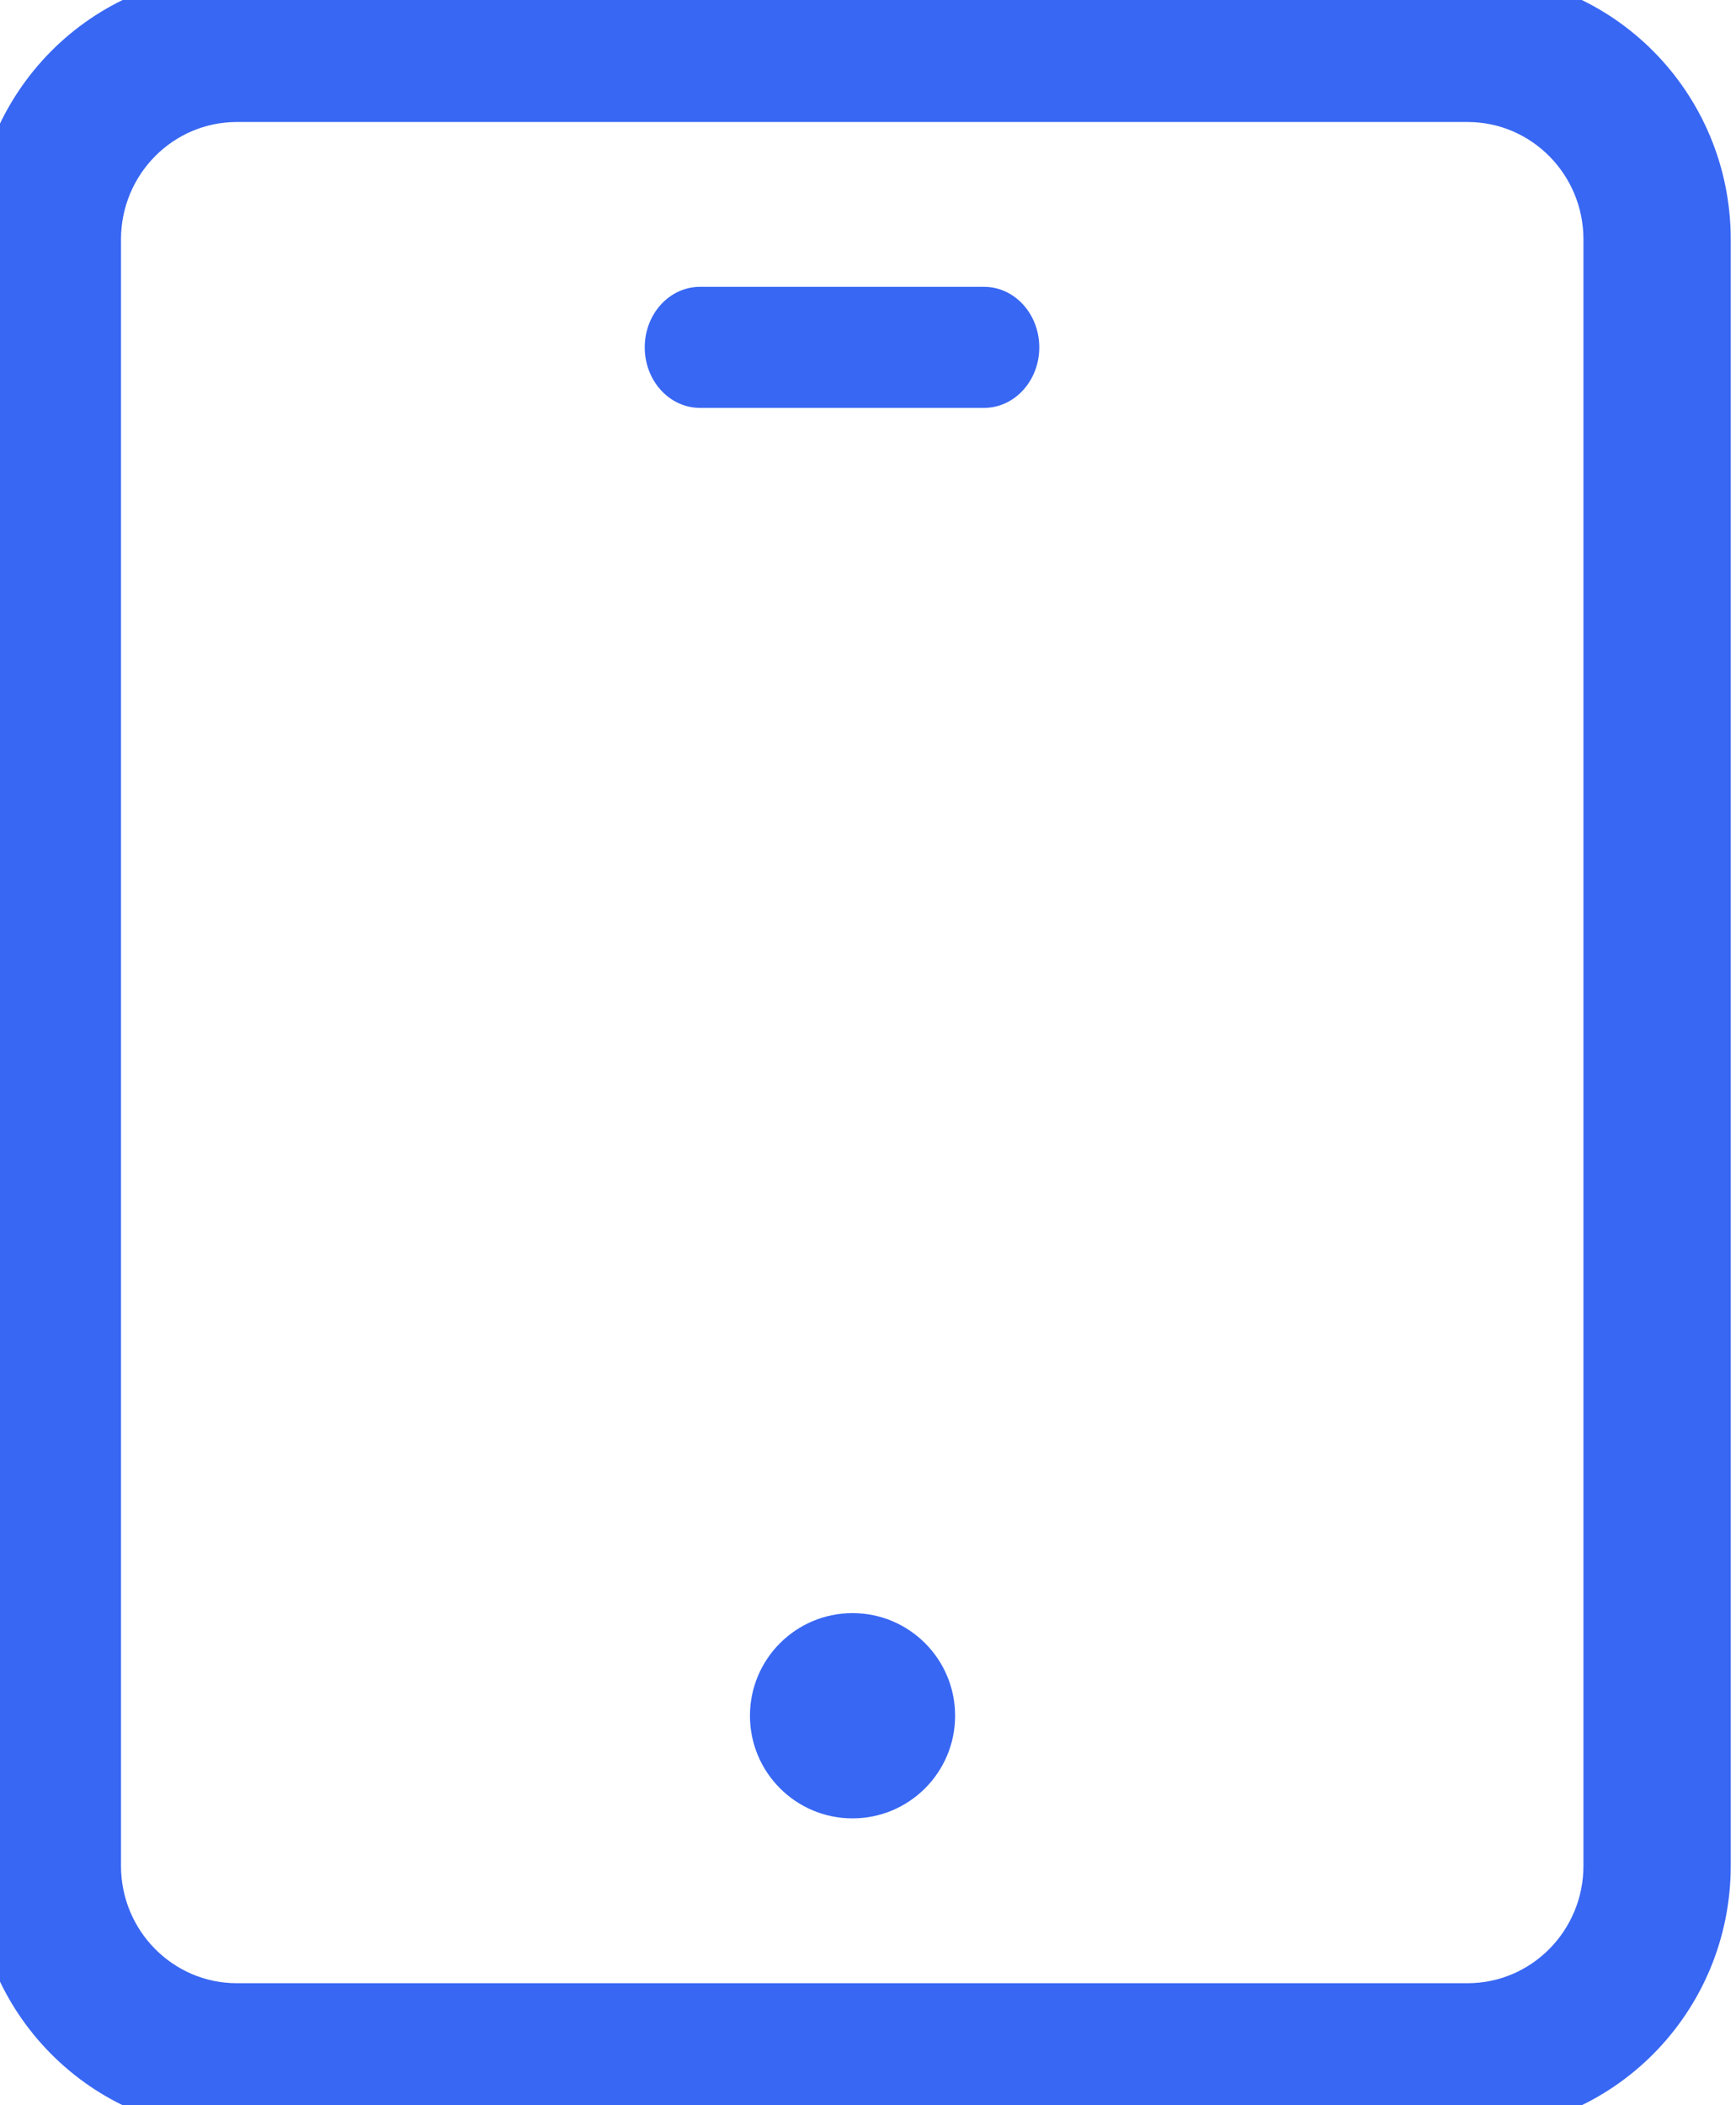
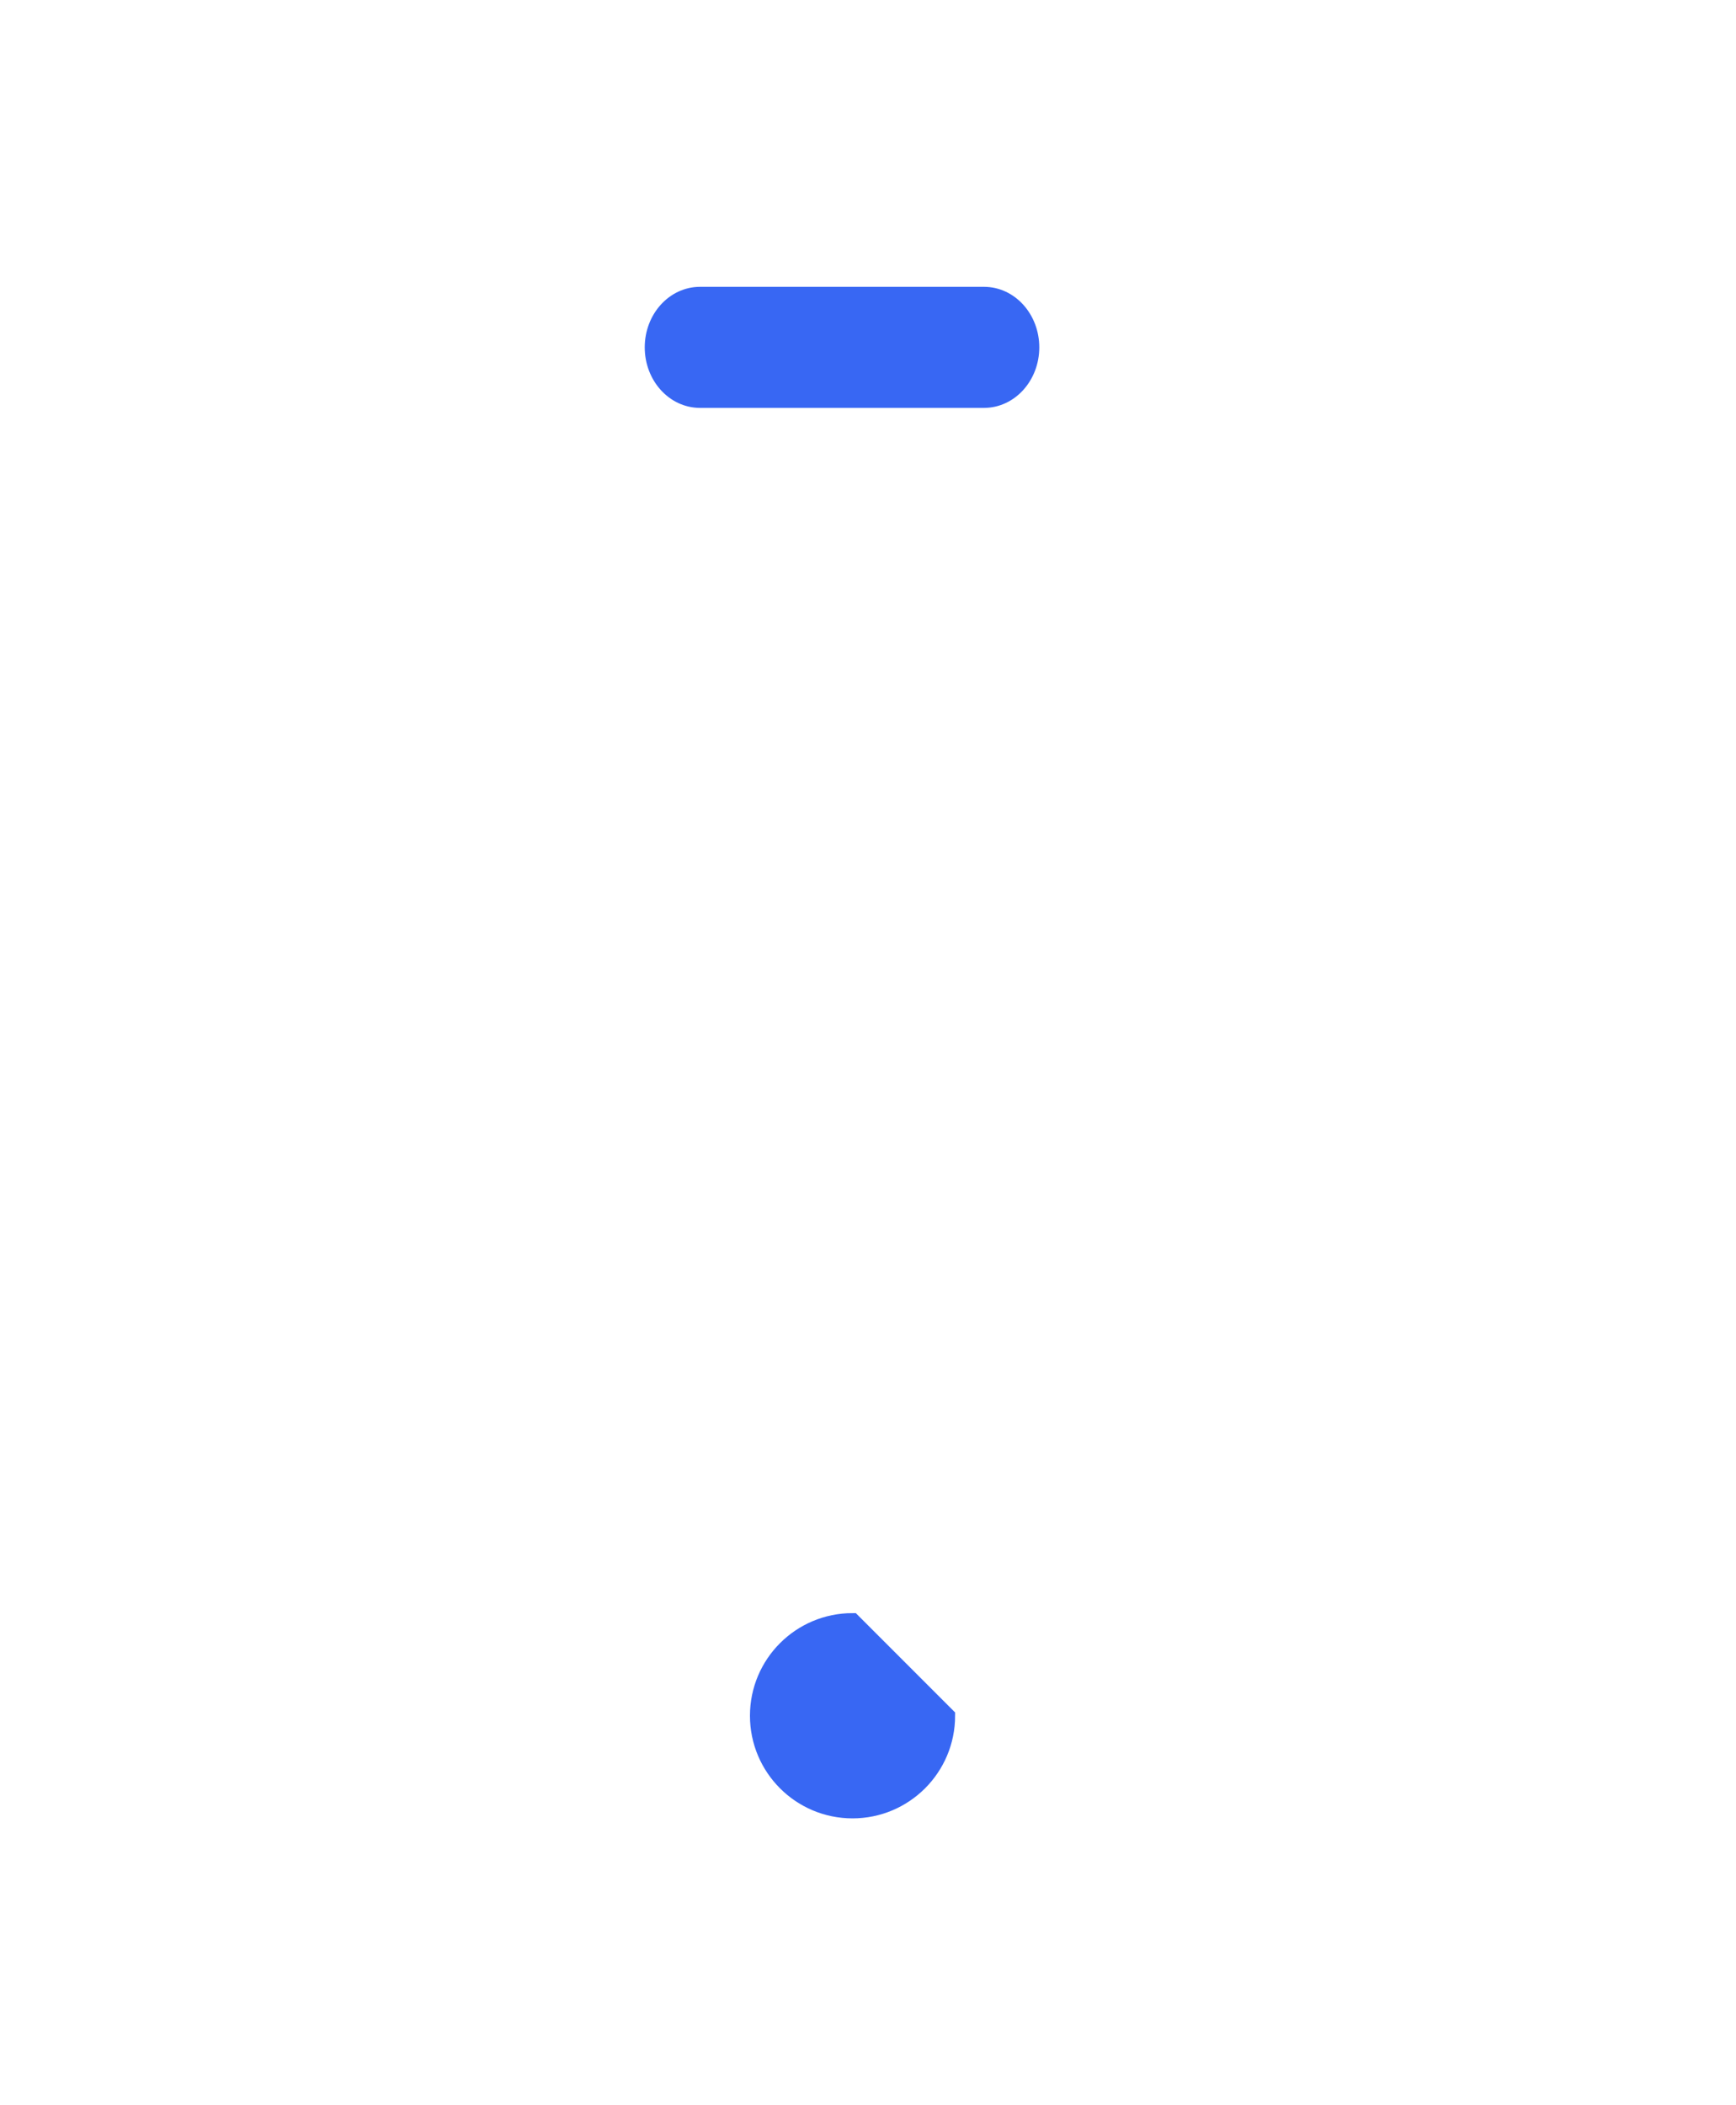
<svg xmlns="http://www.w3.org/2000/svg" width="33px" height="40px" viewBox="0 0 33 40" version="1.1">
  <desc>Created with Lunacy</desc>
  <g id="ipad">
-     <path d="M27.9 2.42231e-15L4.5 2.42231e-15C2.016 0.003 0.003 2.036 0 4.545L0 35.455C0.003 37.964 2.016 39.997 4.5 40L27.9 40C30.384 39.997 32.397 37.964 32.4 35.455L32.4 4.545C32.397 2.036 30.384 0.003 27.9 2.42231e-15ZM30.6 35.455C30.598 36.96 29.39 38.18 27.9 38.182L4.5 38.182C3.009 38.18 1.802 36.96 1.8 35.455L1.8 4.545C1.802 3.04 3.009 1.82 4.5 1.818L27.9 1.818C29.39 1.82 30.598 3.04 30.6 4.545L30.6 35.455Z" id="Shape" fill="#3867F3" stroke="#3867F3" stroke-width="1" />
    <path d="M6.3 0L0.9 0C0.403 0 0 0.448 0 1C0 1.552 0.403 2 0.9 2L6.3 2C6.797 2 7.2 1.552 7.2 1C7.2 0.448 6.797 0 6.3 0Z" transform="translate(12.406 5.6)" id="Path" fill="#3867F3" stroke="#3867F3" stroke-width="0.3" />
-     <path d="M3.6 1.8C3.6 2.794 2.794 3.6 1.8 3.6C0.806 3.6 0 2.794 0 1.8C0 0.806 0.806 0 1.8 0C2.794 0 3.6 0.806 3.6 1.8L3.6 1.8Z" transform="translate(14.406 30.8)" id="Path" fill="#3867F3" stroke="#3867F3" stroke-width="0.3" />
+     <path d="M3.6 1.8C3.6 2.794 2.794 3.6 1.8 3.6C0.806 3.6 0 2.794 0 1.8C0 0.806 0.806 0 1.8 0L3.6 1.8Z" transform="translate(14.406 30.8)" id="Path" fill="#3867F3" stroke="#3867F3" stroke-width="0.3" />
  </g>
</svg>